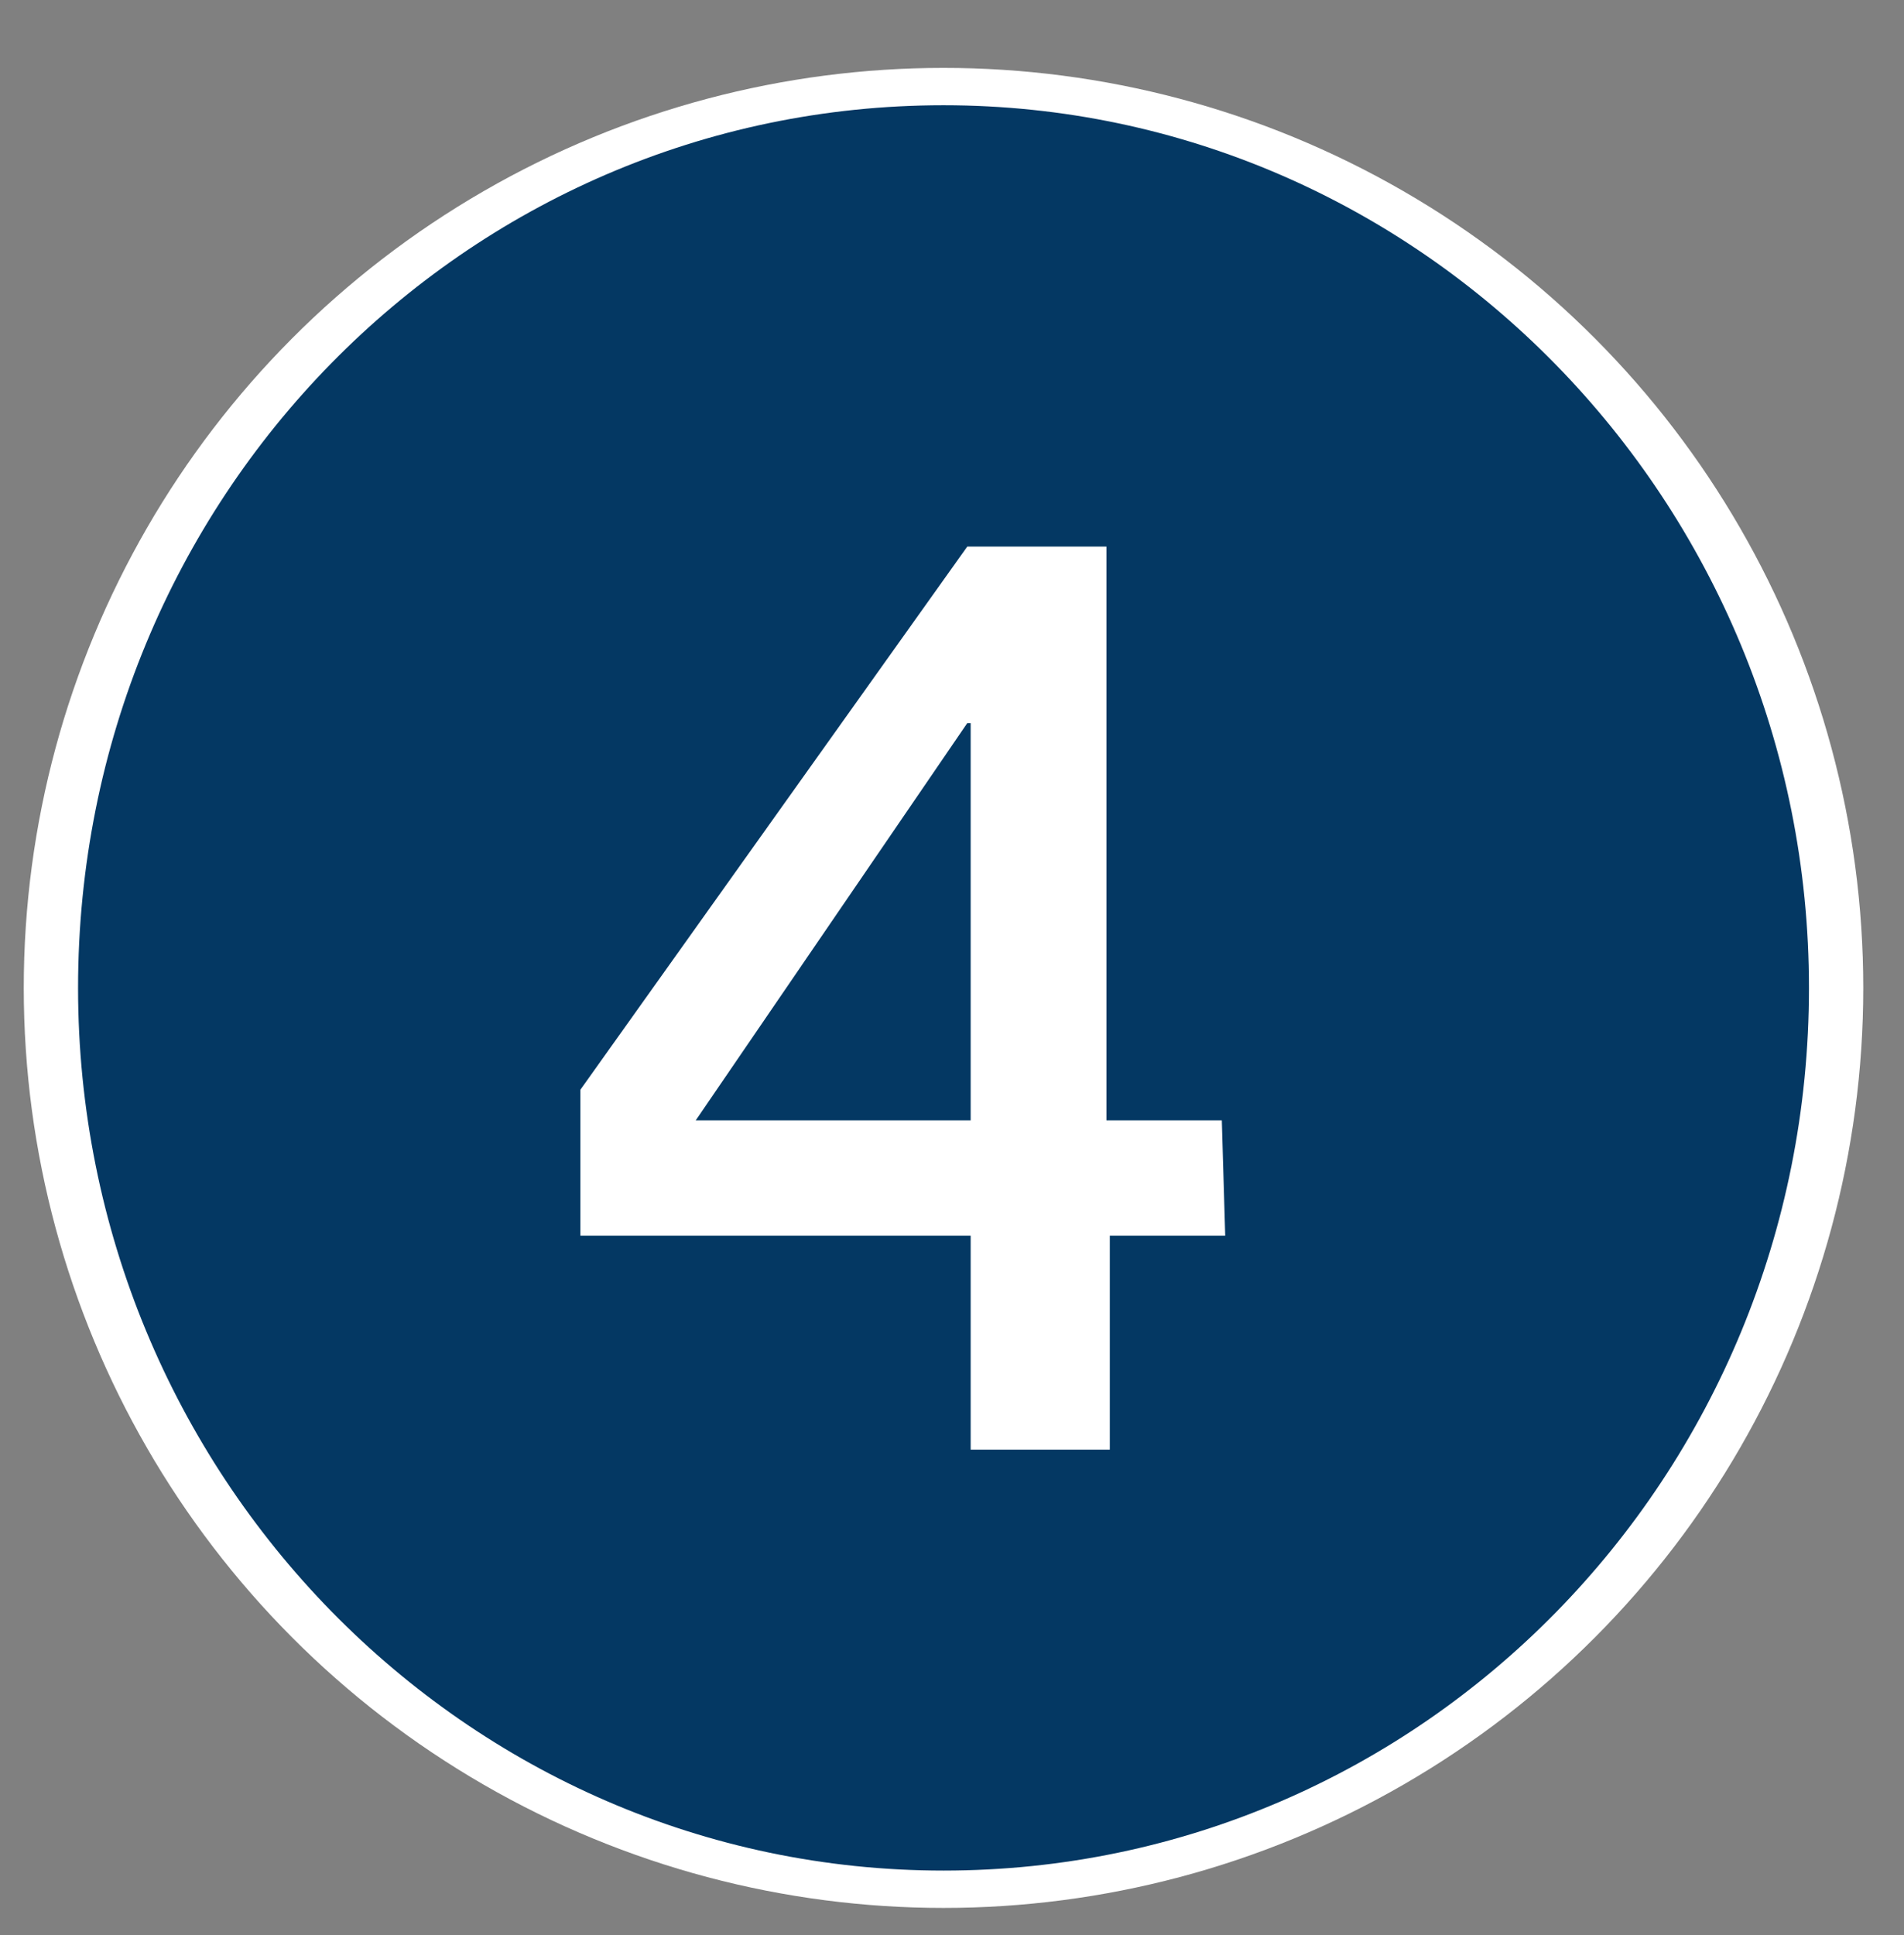
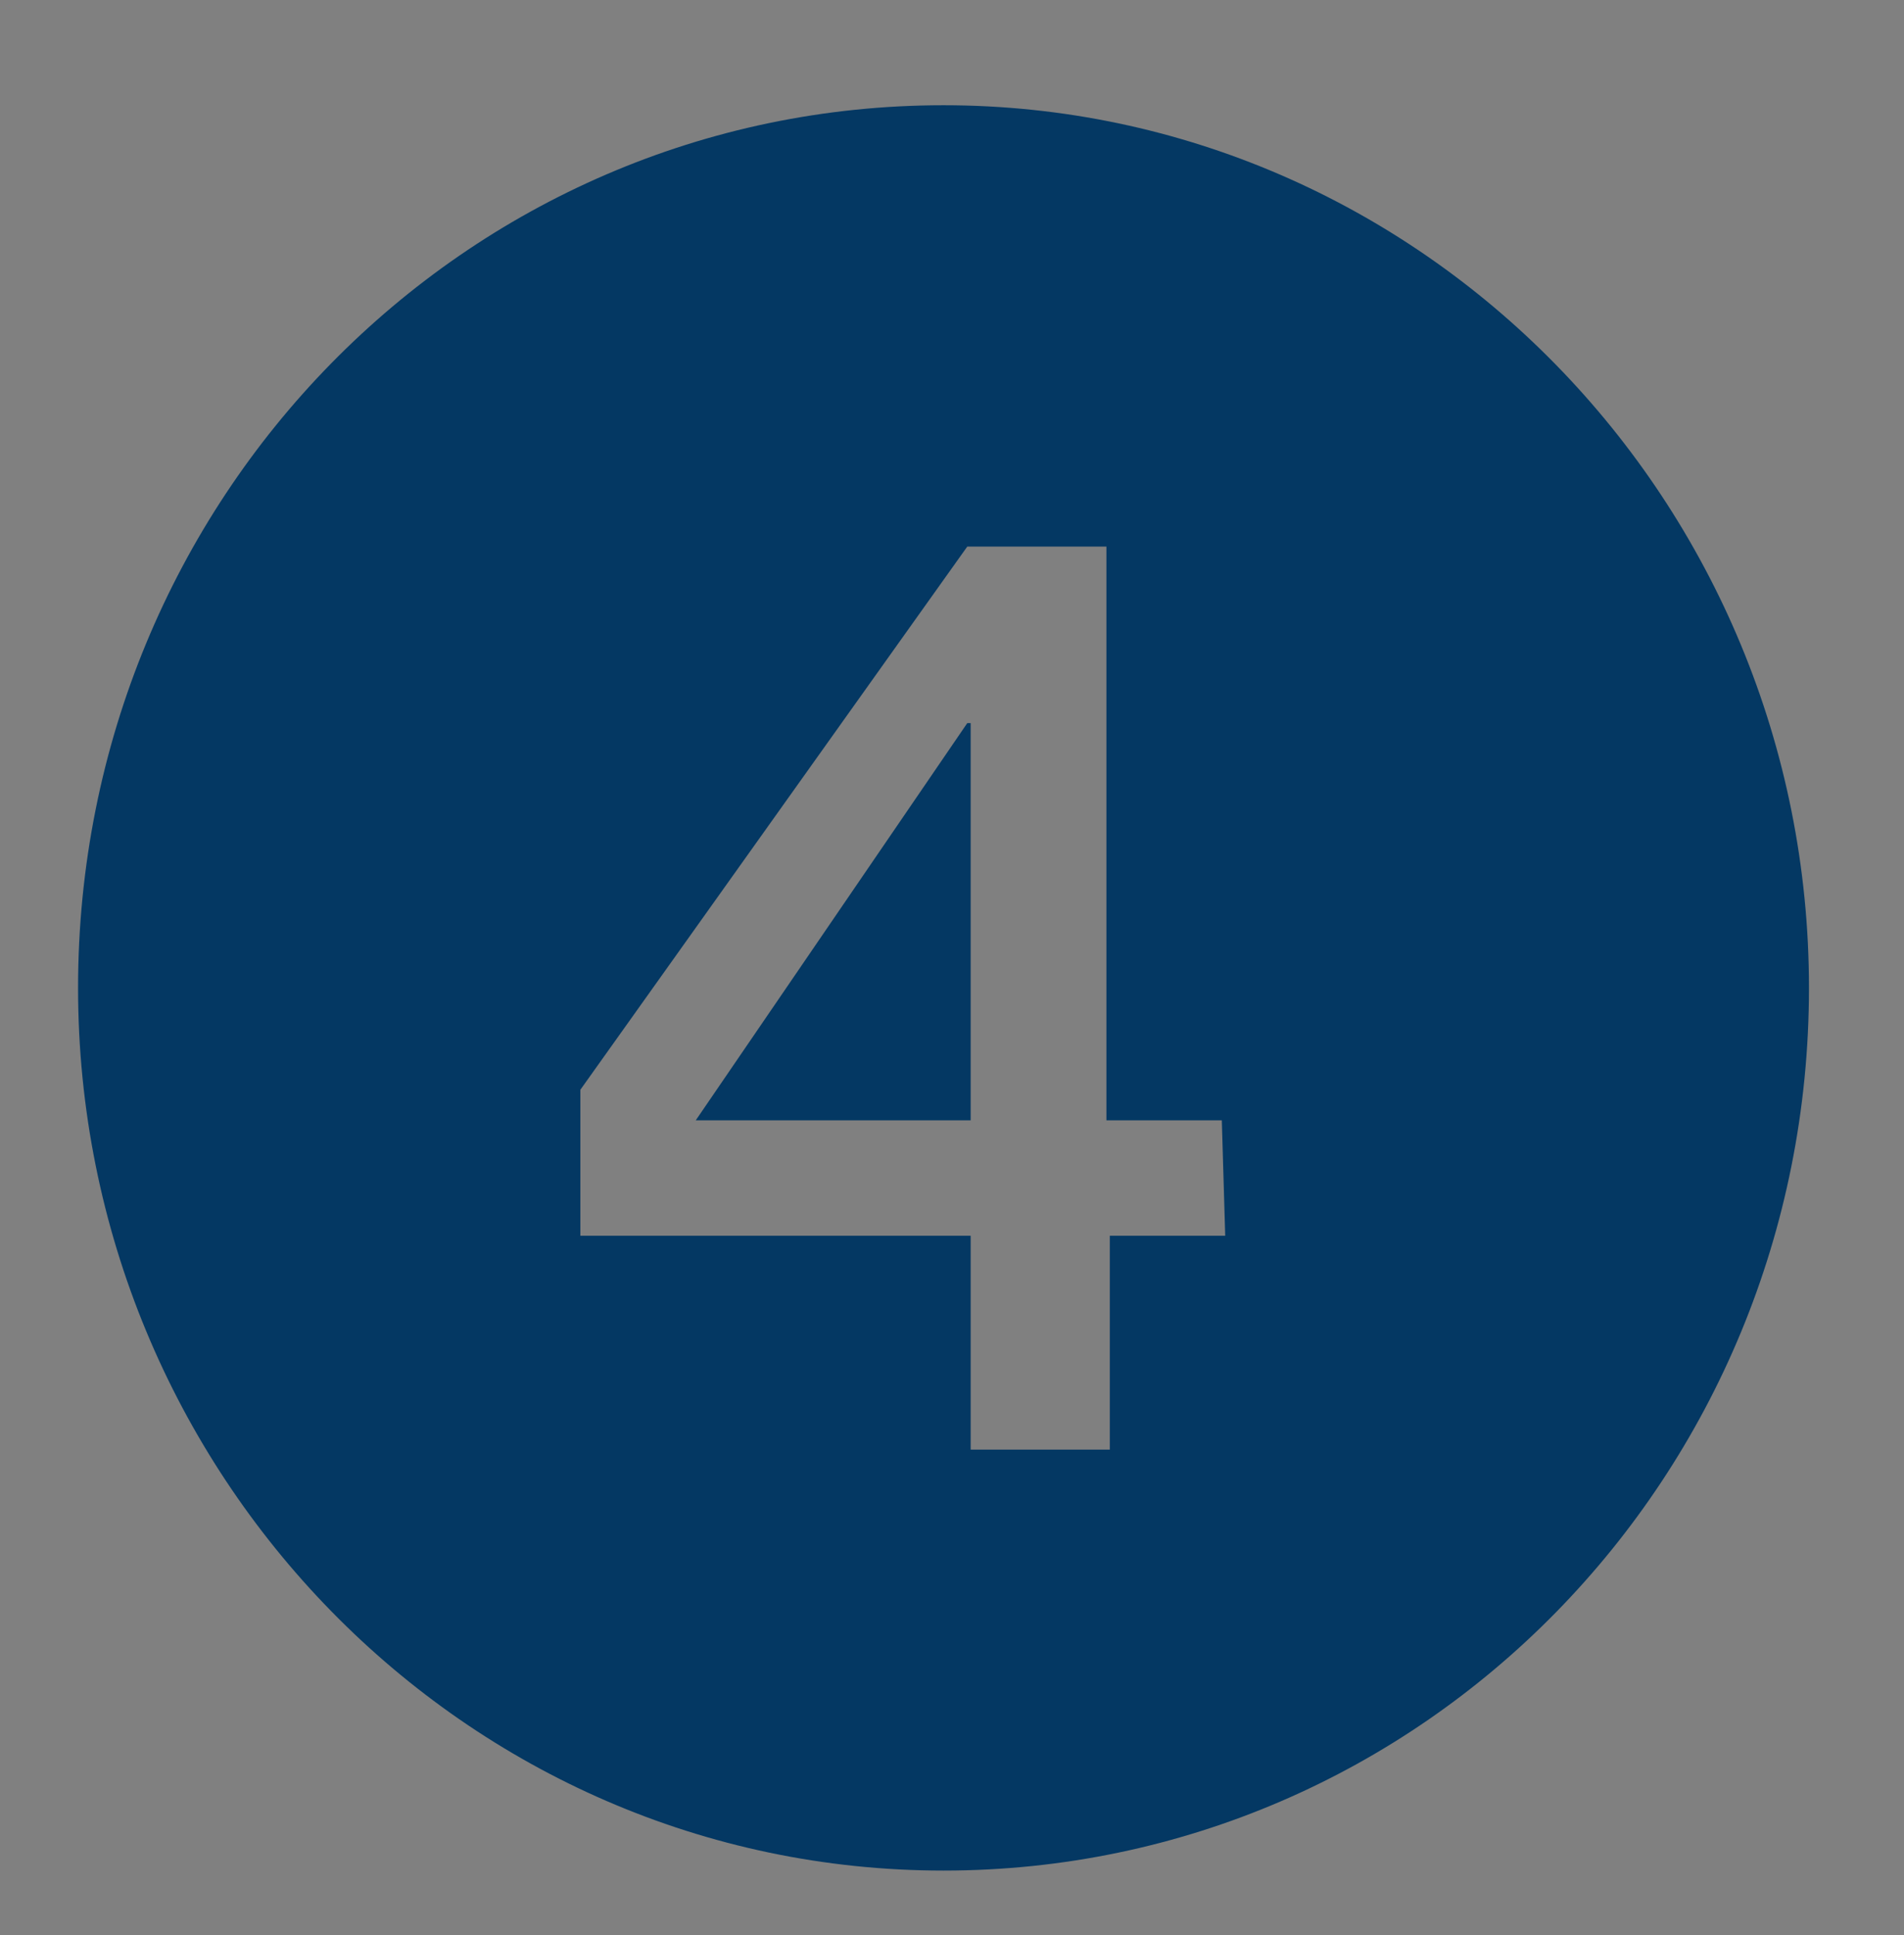
<svg xmlns="http://www.w3.org/2000/svg" enable-background="new 0 0 56.1 57" viewBox="0 0 56.1 57">
  <rect x="0" y="0" width="56.1" height="57" fill="#808080" stroke="none" />
-   <circle cx="27.8" cy="29.1" fill="#fff" r="27.1" />
  <path d="m20.5 33h8.1v-11.7h-.1zm15.6 3.4h-3.4v6.3h-4.1v-6.3h-11.5v-4.3l11.4-16h4.1v16.9h3.4zm-8.3 18.7c14.1 0 25.5-11.6 25.5-26 0-14.3-11.4-26-25.5-26s-25.5 11.6-25.5 26c0 14.3 11.4 26 25.5 26" fill="#043863" />
</svg>